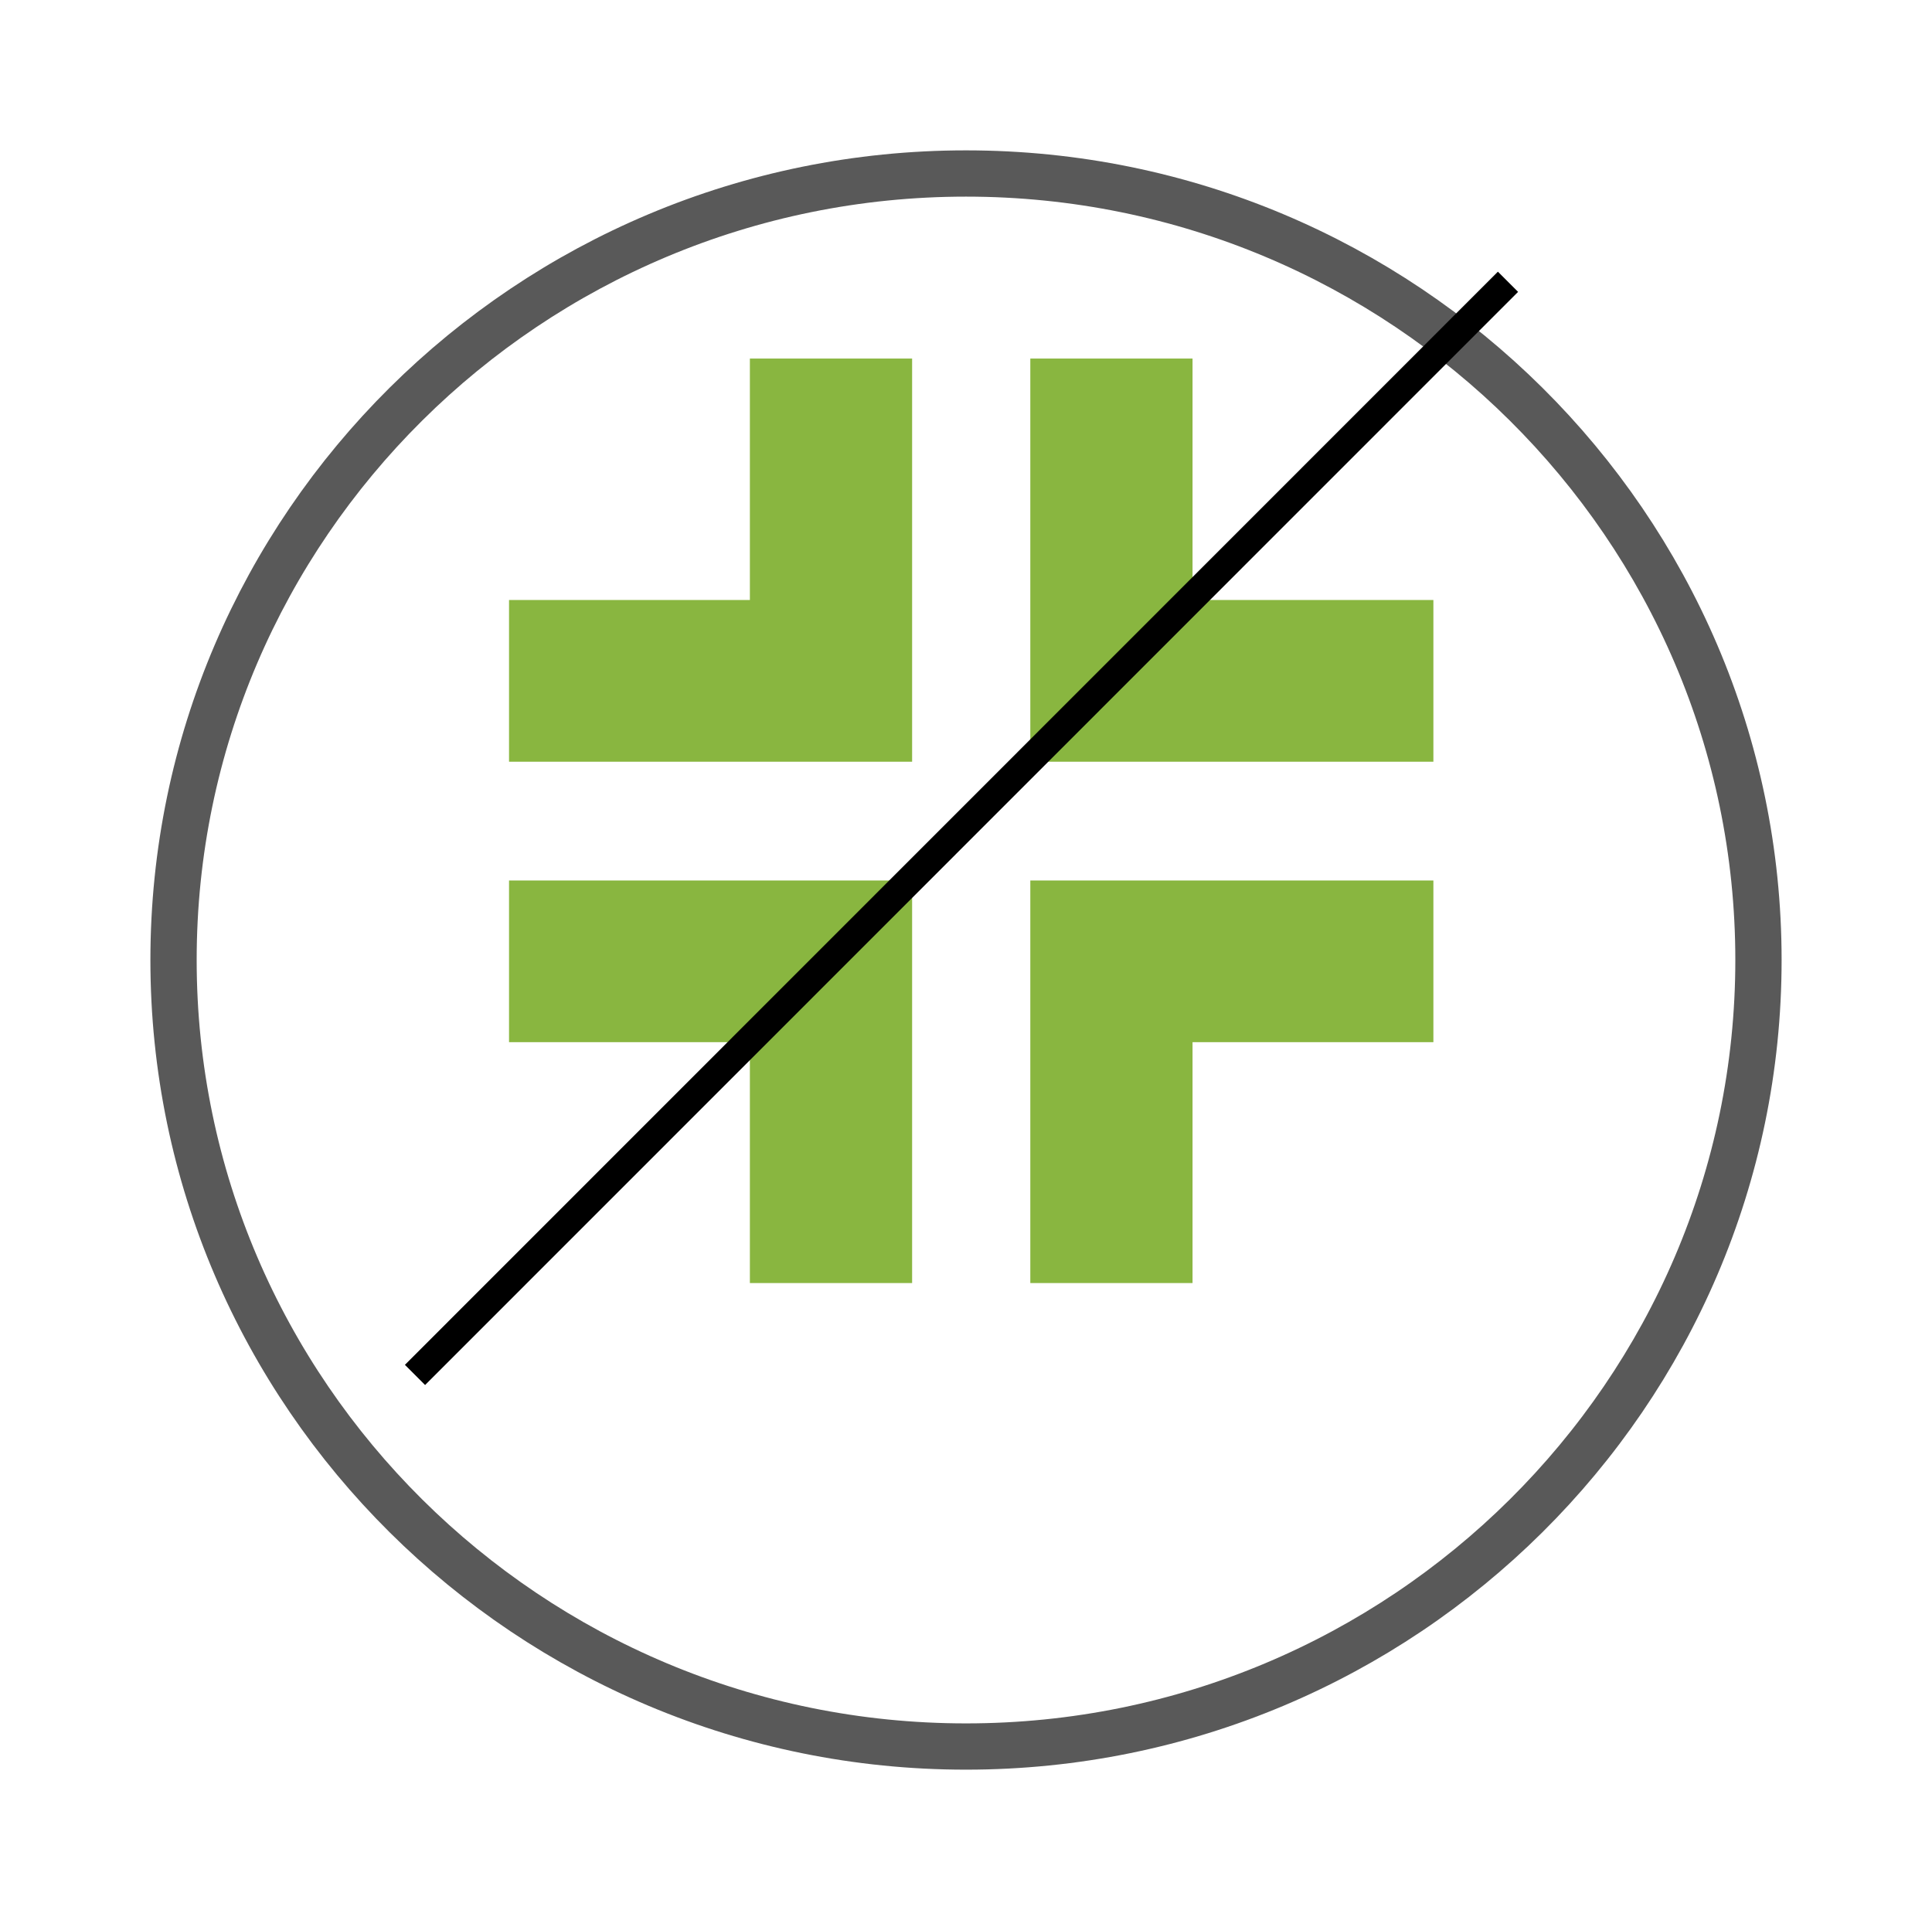
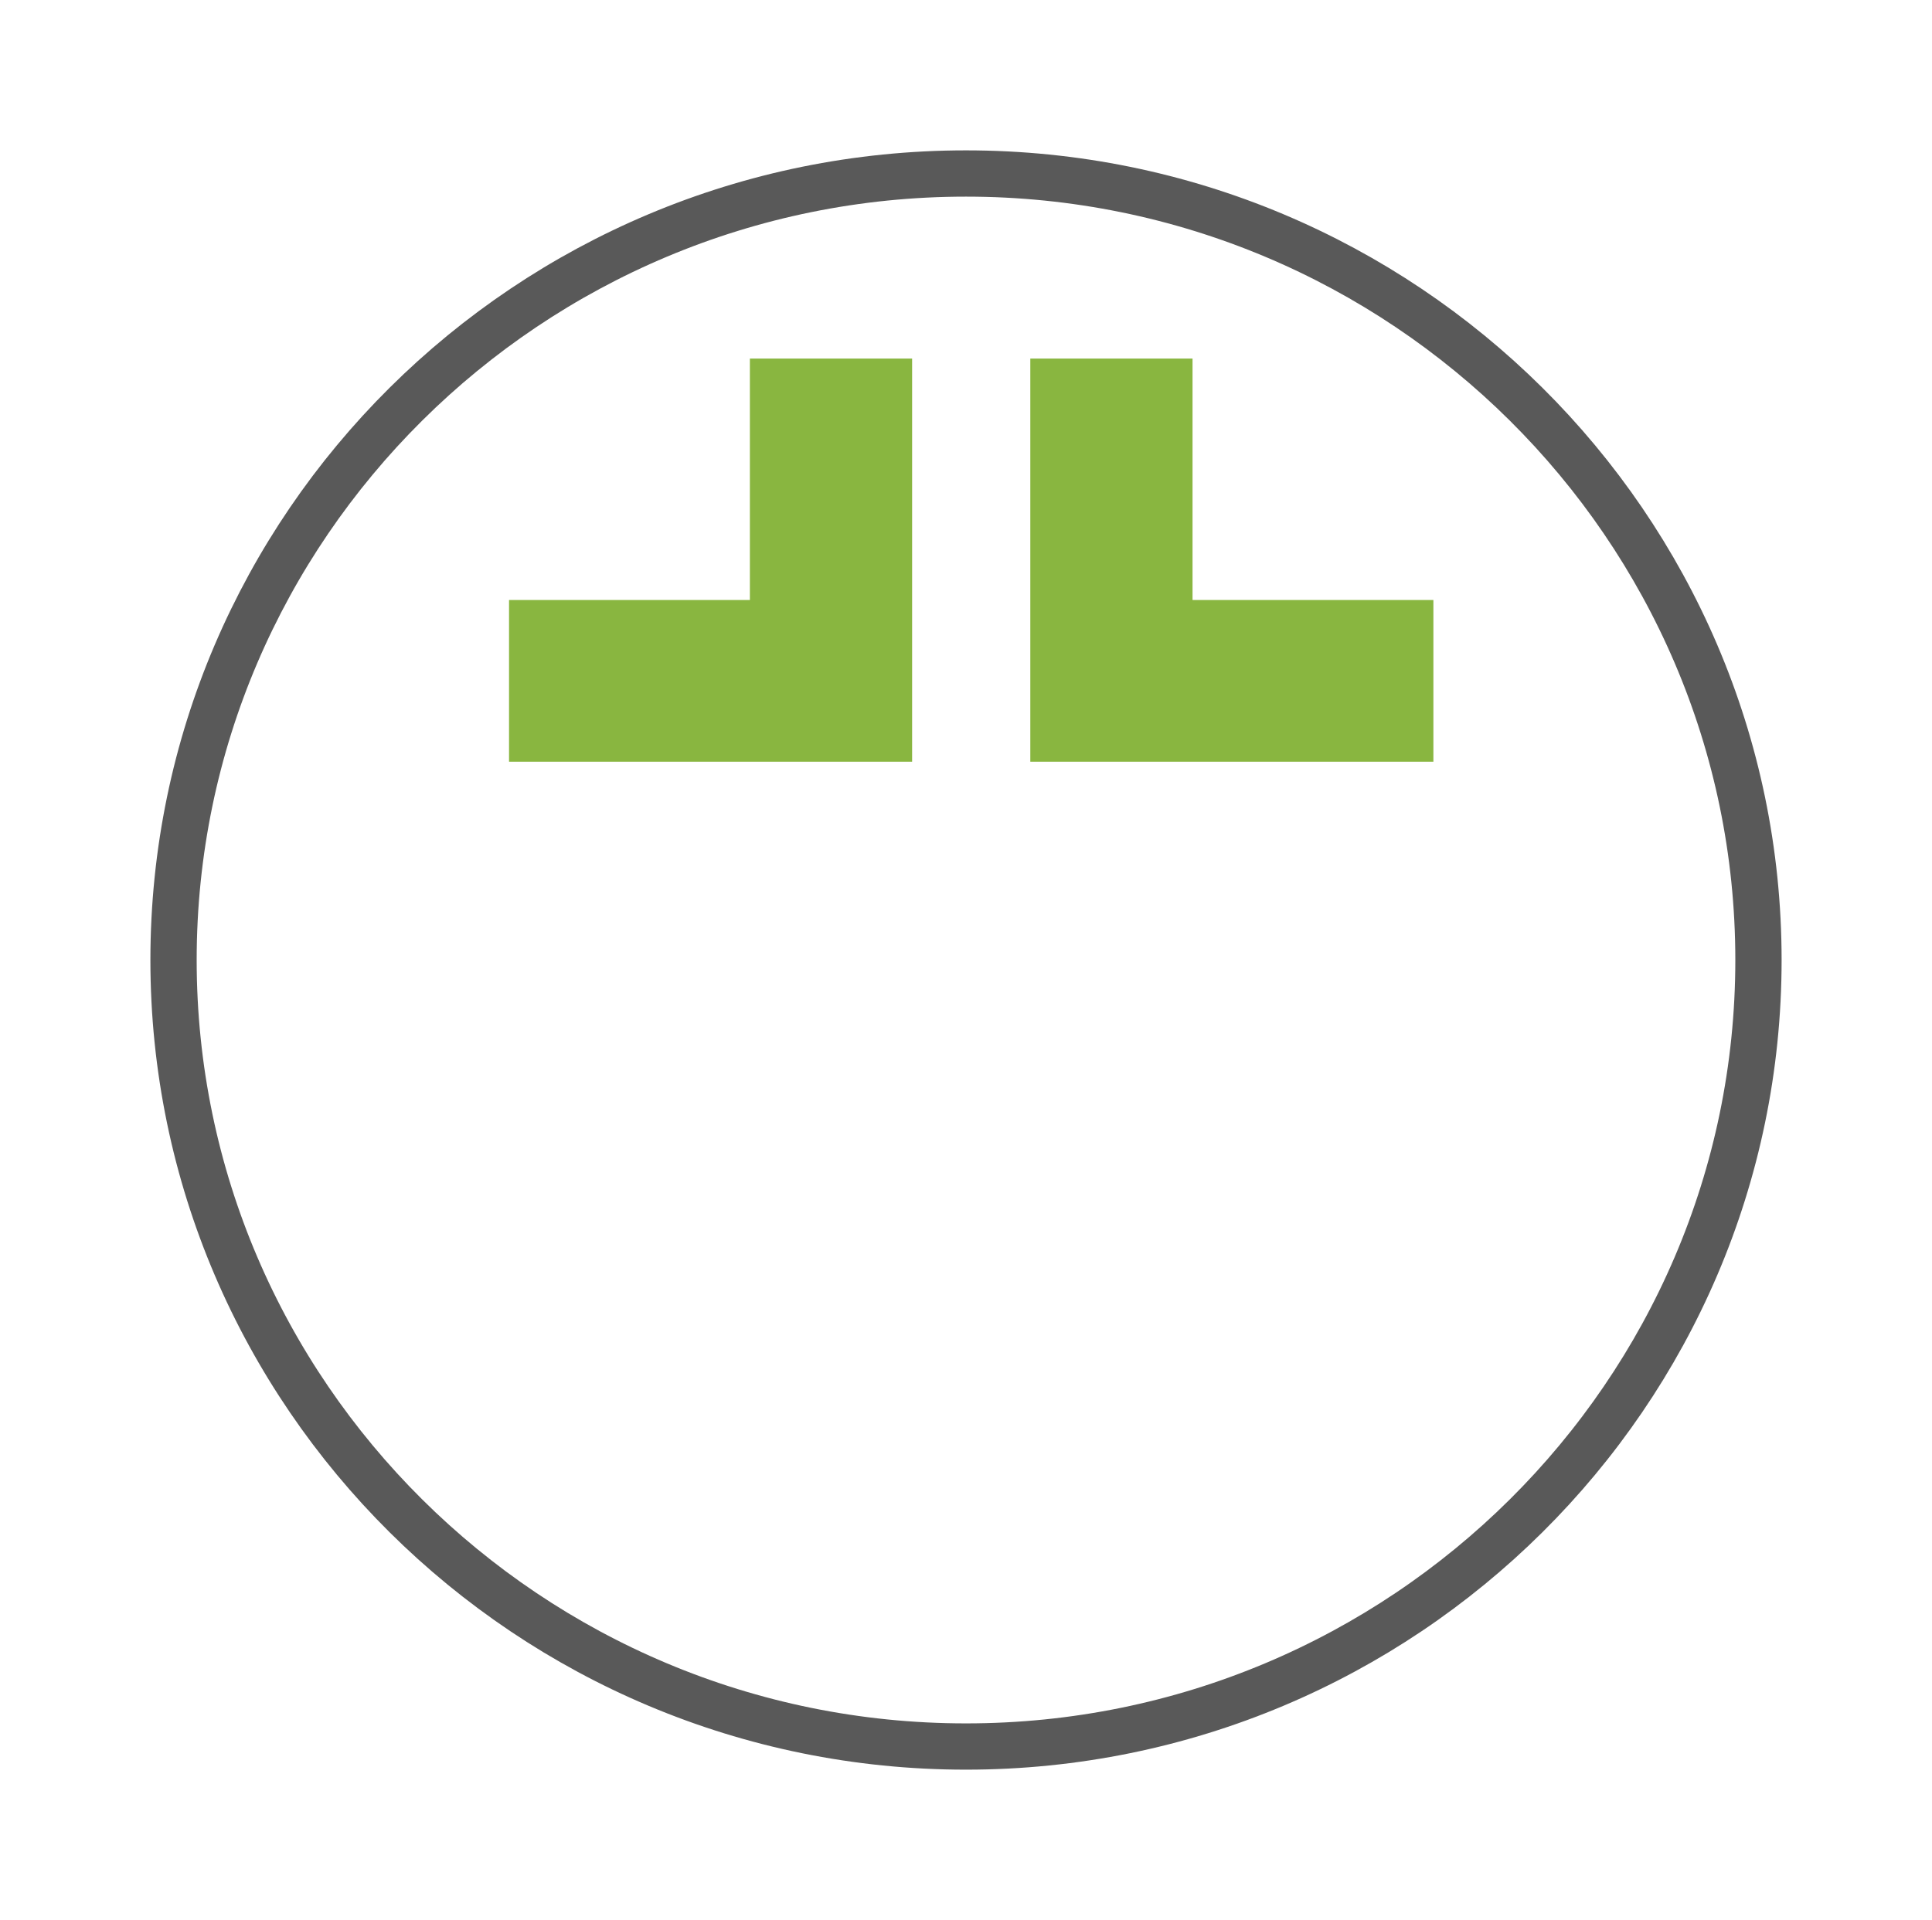
<svg xmlns="http://www.w3.org/2000/svg" width="167" height="166" viewBox="0 0 167 166" fill="none">
  <g filter="url(#filter0_d_308_4155)">
-     <path d="M83.5 5C46.827 5 17 34.626 17 71C17 107.374 46.827 137 83.5 137C120.173 137 150 107.374 150 71C150 34.626 120.173 5 83.5 5Z" fill="white" />
    <path d="M83.5 3C45.736 3 15 33.508 15 71C15 108.492 45.736 139 83.5 139C121.264 139 152 108.492 152 71C152 33.508 121.264 3 83.5 3Z" stroke="#595959" stroke-width="4" />
  </g>
-   <path d="M103.082 110.929H89.059V76.123H123.901V90.103H103.082V110.929Z" fill="#89B640" />
  <path d="M123.901 65.855H89.059V31H103.082V51.874H123.901V65.855Z" fill="#89B640" />
  <path d="M78.842 65.855H44V51.874H64.819V31H78.842V65.855Z" fill="#89B640" />
-   <path d="M78.842 110.929H64.819V90.103H44V76.123H78.842V110.929Z" fill="#89B640" />
-   <path d="M129.477 23.489L35 118L36.744 119.745L131.221 25.234L129.477 23.489Z" fill="black" />
  <defs>
    <filter id="filter0_d_308_4155" x="0" y="0" width="167" height="166" filterUnits="userSpaceOnUse" color-interpolation-filters="sRGB">
      <feFlood flood-opacity="0" result="BackgroundImageFix" />
      <feColorMatrix in="SourceAlpha" type="matrix" values="0 0 0 0 0 0 0 0 0 0 0 0 0 0 0 0 0 0 127 0" result="hardAlpha" />
      <feOffset dy="12" />
      <feGaussianBlur stdDeviation="6.5" />
      <feComposite in2="hardAlpha" operator="out" />
      <feColorMatrix type="matrix" values="0 0 0 0 0 0 0 0 0 0 0 0 0 0 0 0 0 0 0.25 0" />
      <feBlend mode="normal" in2="BackgroundImageFix" result="effect1_dropShadow_308_4155" />
      <feBlend mode="normal" in="SourceGraphic" in2="effect1_dropShadow_308_4155" result="shape" />
    </filter>
  </defs>
</svg>